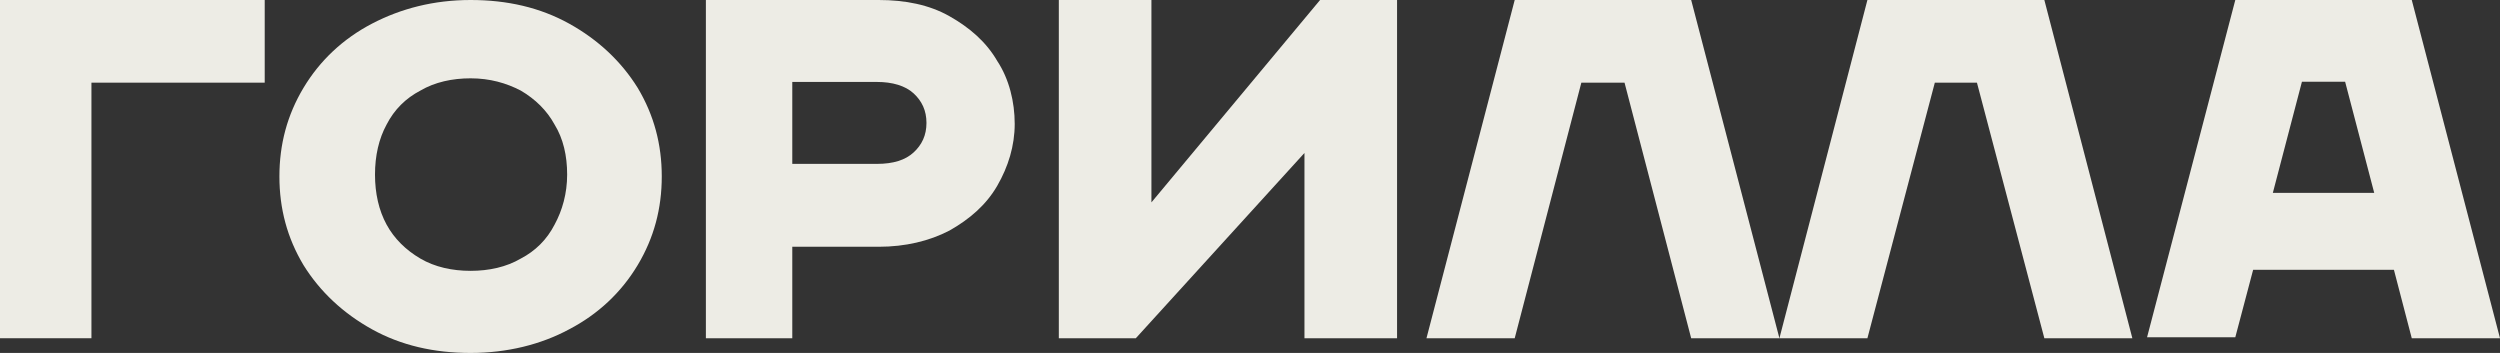
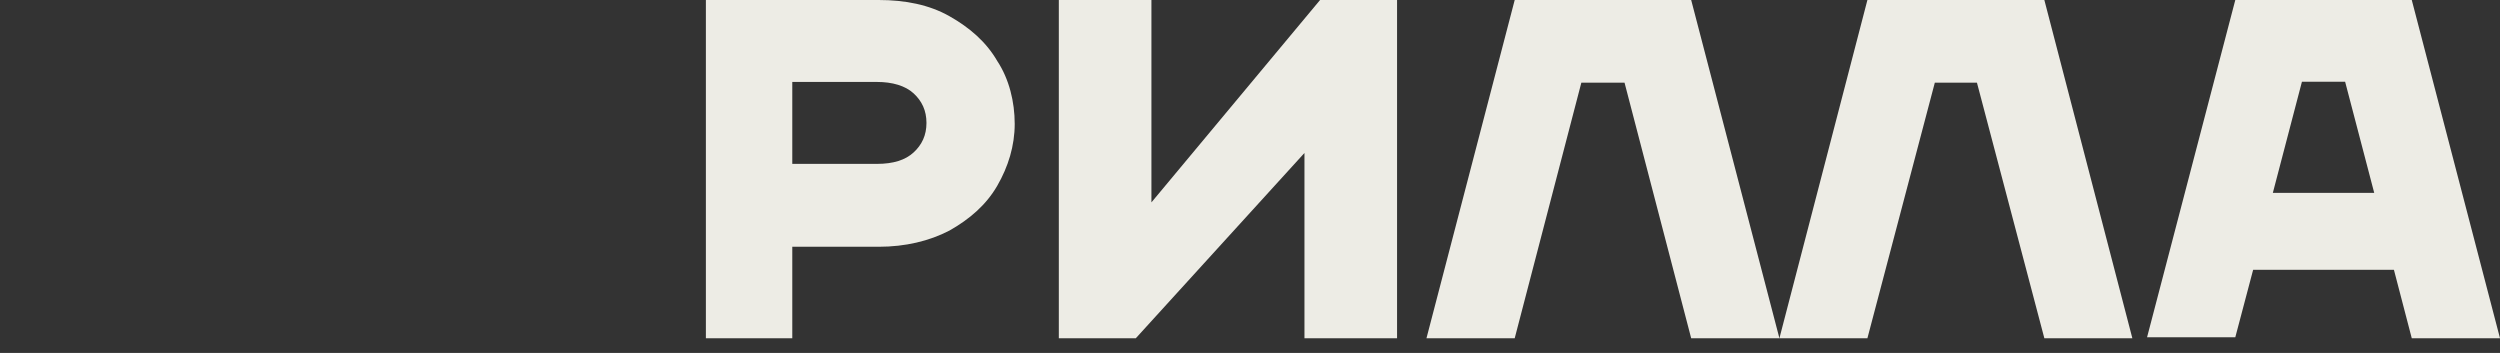
<svg xmlns="http://www.w3.org/2000/svg" width="170" height="24" viewBox="0 0 170 24" fill="none">
  <rect x="0" y="0" width="170" height="24" fill="#333333" stroke="none" />
-   <path d="M32 18.417C33.248 18.417 34.429 18.16 35.414 17.583C36.399 17.07 37.187 16.299 37.712 15.273C38.237 14.31 38.566 13.155 38.566 11.872C38.566 10.588 38.303 9.433 37.712 8.471C37.187 7.508 36.399 6.738 35.414 6.16C34.429 5.647 33.313 5.326 32 5.326C30.753 5.326 29.571 5.583 28.586 6.16C27.601 6.674 26.813 7.444 26.288 8.471C25.763 9.433 25.5 10.588 25.5 11.872C25.5 13.155 25.763 14.31 26.288 15.273C26.813 16.235 27.601 17.005 28.586 17.583C29.571 18.16 30.753 18.417 32 18.417ZM32 24C29.505 24 27.273 23.487 25.303 22.396C23.333 21.305 21.758 19.829 20.641 18.032C19.525 16.171 19 14.182 19 12C19 9.818 19.525 7.829 20.641 5.968C21.758 4.107 23.333 2.631 25.303 1.604C27.273 0.578 29.505 0 32 0C34.495 0 36.727 0.513 38.697 1.604C40.667 2.695 42.242 4.171 43.359 5.968C44.475 7.829 45 9.818 45 12C45 14.182 44.475 16.171 43.359 18.032C42.242 19.893 40.667 21.369 38.697 22.396C36.793 23.422 34.495 24 32 24Z" fill="#EDECE5" />
-   <path d="M0 0V23H6.218V5.621H18V0H0Z" fill="#EDECE5" />
  <path d="M115 0H103L97 23H103L107.532 5.621H110.468L115 23H121L115 0Z" fill="#EDECE5" />
  <path d="M139.016 0H126.984L121 23H126.984L131.568 5.621H134.432L139.016 23H145L139.016 0Z" fill="#EDECE5" />
  <path d="M154.553 13.115L156.532 5.556H159.468L161.447 13.115H154.553ZM164 23H170L164 0H152L146 22.935H152L153.213 18.348H162.787L164 23Z" fill="#EDECE5" />
  <path d="M62.125 10.366C61.562 10.884 60.75 11.144 59.625 11.144H53.875V5.572H59.625C60.688 5.572 61.562 5.831 62.125 6.349C62.688 6.868 63 7.515 63 8.358C63 9.2 62.688 9.848 62.125 10.366ZM67.812 4.146C67.062 2.851 65.938 1.879 64.562 1.101C63.188 0.324 61.562 0 59.75 0H48V23H53.875V16.78H59.75C61.562 16.78 63.188 16.392 64.562 15.679C65.938 14.901 67.062 13.93 67.812 12.634C68.562 11.338 69 9.913 69 8.423C69 6.932 68.625 5.377 67.812 4.146Z" fill="#EDECE5" />
  <path d="M72 0H78.297V13.761L89.764 0H95V23H88.703V10.402L77.236 23H72V0Z" fill="#EDECE5" />
</svg>